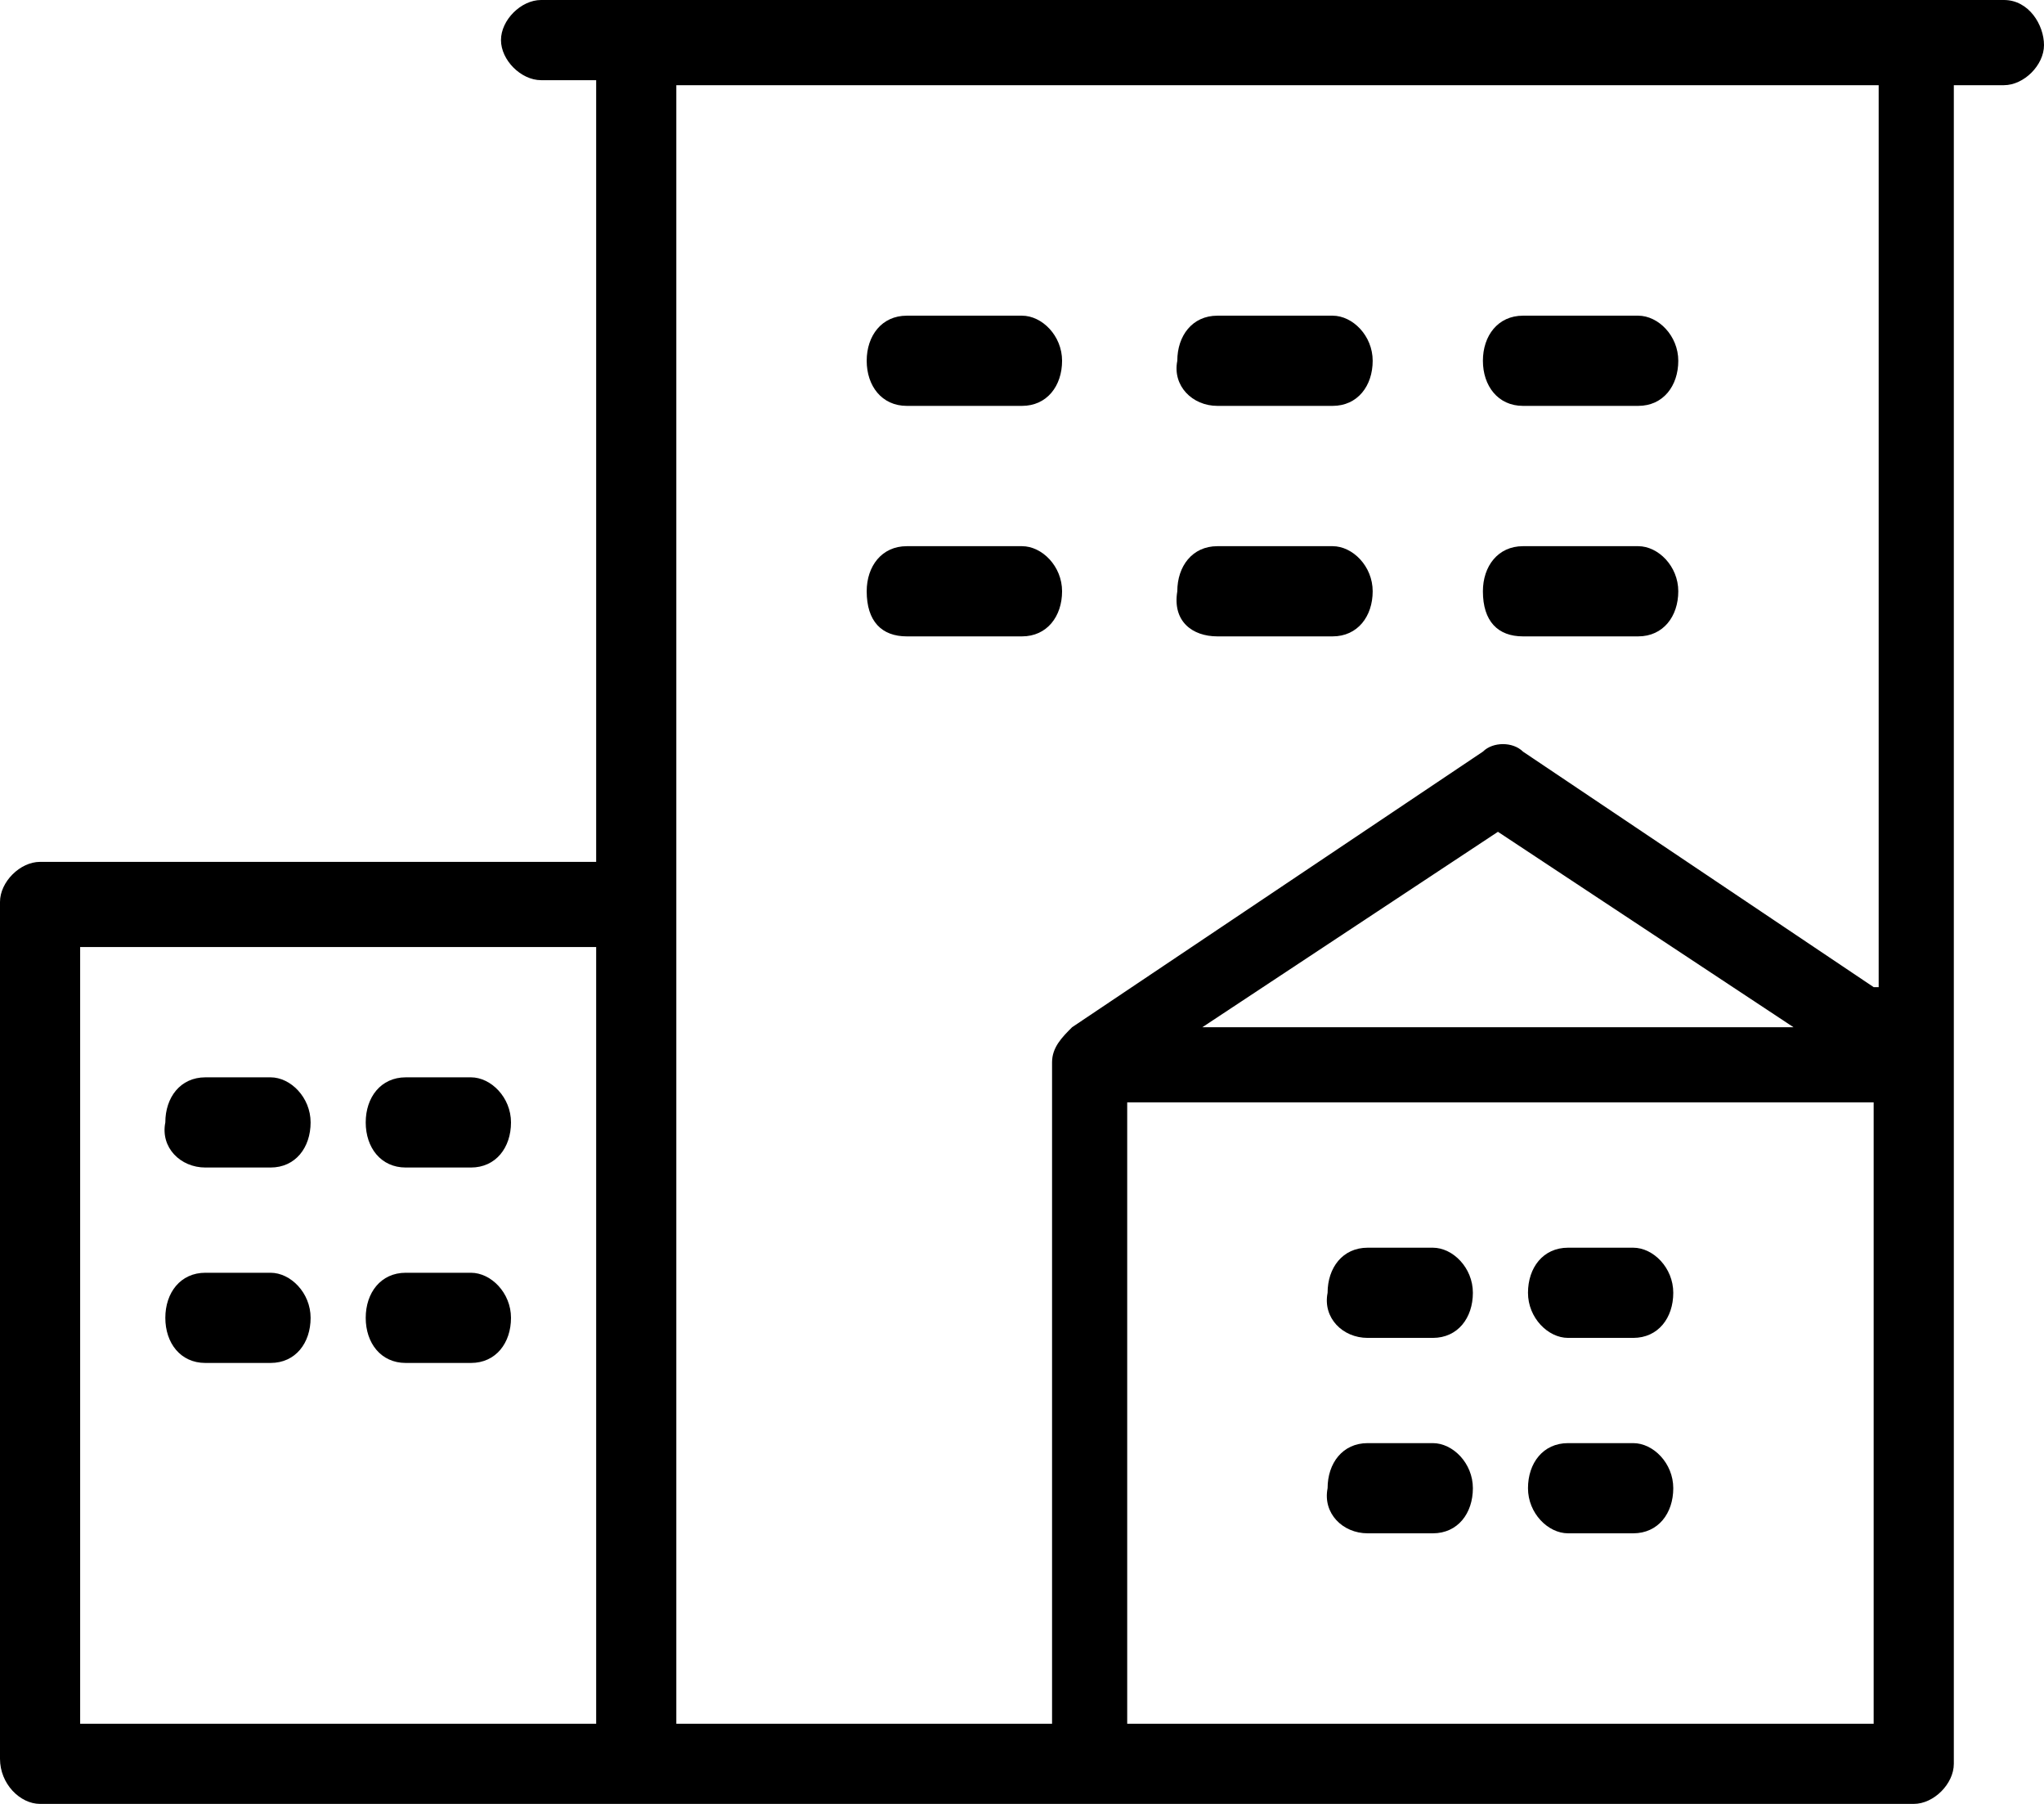
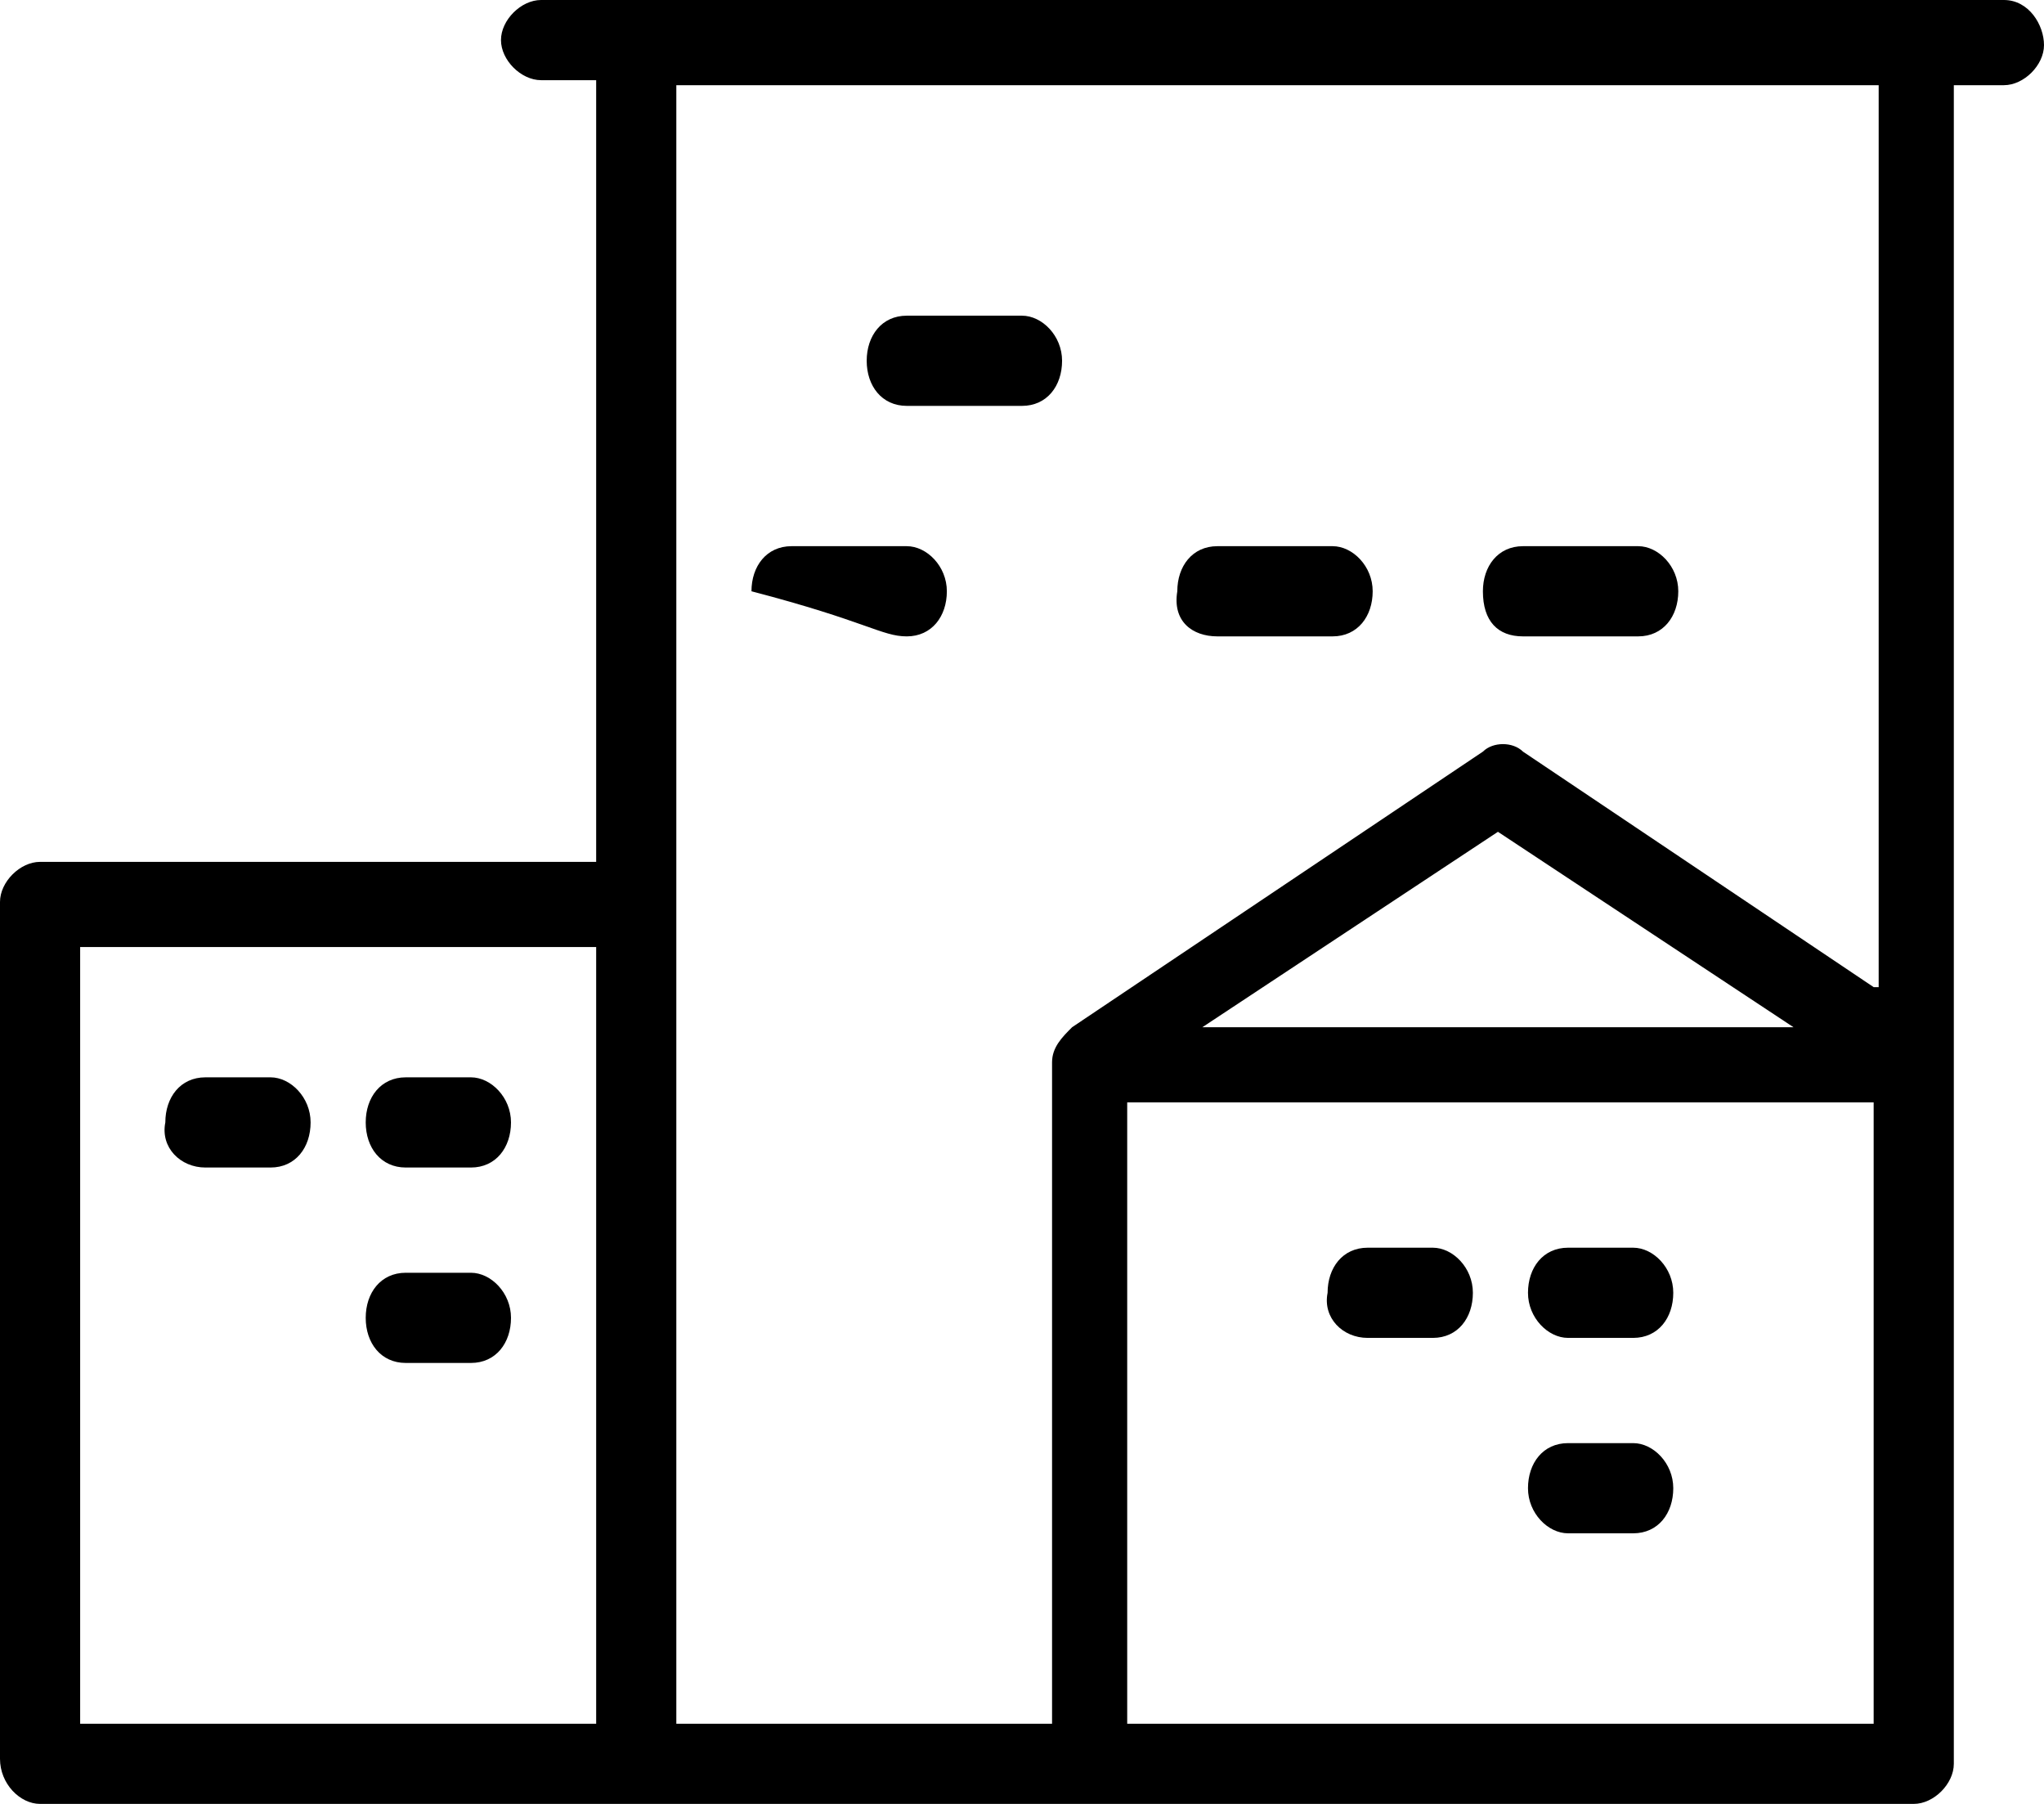
<svg xmlns="http://www.w3.org/2000/svg" version="1.1" x="0px" y="0px" width="40.8px" height="36px" viewBox="0 0 40.8 36" enable-background="new 0 0 40.8 36" xml:space="preserve">
  <g id="BG" display="none">
</g>
  <g id="Слой_1">
    <g>
      <path d="M40,0H10.8C10.4,0,10,0.4,10,0.8s0.4,0.8,0.8,0.8h1.1v15.6H0.8C0.4,17.2,0,17.6,0,18v17.1C0,35.6,0.4,36,0.8,36h37.4    c0.4,0,0.8-0.4,0.8-0.8V1.7H40c0.4,0,0.8-0.4,0.8-0.8S40.5,0,40,0z M11.9,34.4H1.6V18.9h10.3V34.4z M37.4,34.4H22.5V22h14.9V34.4z     M24,20.5l5.9-3.9l5.9,3.9H24z M37.4,19.7L37.4,19.7l-7-4.7c-0.2-0.2-0.6-0.2-0.8,0l-8.2,5.5c-0.2,0.2-0.4,0.4-0.4,0.7v13.2h-7.5    V1.7h24V19.7z" />
      <path d="M4.1,23.3h1.3c0.5,0,0.8-0.4,0.8-0.9c0-0.5-0.4-0.9-0.8-0.9H4.1c-0.5,0-0.8,0.4-0.8,0.9C3.2,22.9,3.6,23.3,4.1,23.3z" />
-       <path d="M4.1,27.2h1.3c0.5,0,0.8-0.4,0.8-0.9s-0.4-0.9-0.8-0.9H4.1c-0.5,0-0.8,0.4-0.8,0.9S3.6,27.2,4.1,27.2z" />
      <path d="M8.1,23.3h1.3c0.5,0,0.8-0.4,0.8-0.9c0-0.5-0.4-0.9-0.8-0.9H8.1c-0.5,0-0.8,0.4-0.8,0.9C7.3,22.9,7.6,23.3,8.1,23.3z" />
      <path d="M8.1,27.2h1.3c0.5,0,0.8-0.4,0.8-0.9s-0.4-0.9-0.8-0.9H8.1c-0.5,0-0.8,0.4-0.8,0.9S7.6,27.2,8.1,27.2z" />
      <path d="M27.3,26.7h1.3c0.5,0,0.8-0.4,0.8-0.9c0-0.5-0.4-0.9-0.8-0.9h-1.3c-0.5,0-0.8,0.4-0.8,0.9C26.4,26.3,26.8,26.7,27.3,26.7z    " />
-       <path d="M27.3,30.6h1.3c0.5,0,0.8-0.4,0.8-0.9c0-0.5-0.4-0.9-0.8-0.9h-1.3c-0.5,0-0.8,0.4-0.8,0.9C26.4,30.2,26.8,30.6,27.3,30.6z    " />
      <path d="M31.3,26.7h1.3c0.5,0,0.8-0.4,0.8-0.9c0-0.5-0.4-0.9-0.8-0.9h-1.3c-0.5,0-0.8,0.4-0.8,0.9C30.5,26.3,30.9,26.7,31.3,26.7z    " />
      <path d="M31.3,30.6h1.3c0.5,0,0.8-0.4,0.8-0.9c0-0.5-0.4-0.9-0.8-0.9h-1.3c-0.5,0-0.8,0.4-0.8,0.9C30.5,30.2,30.9,30.6,31.3,30.6z    " />
      <path d="M18.1,8.1h2.3c0.5,0,0.8-0.4,0.8-0.9c0-0.5-0.4-0.9-0.8-0.9h-2.3c-0.5,0-0.8,0.4-0.8,0.9C17.3,7.7,17.6,8.1,18.1,8.1z" />
-       <path d="M24.3,8.1h2.3c0.5,0,0.8-0.4,0.8-0.9c0-0.5-0.4-0.9-0.8-0.9h-2.3c-0.5,0-0.8,0.4-0.8,0.9C23.4,7.7,23.8,8.1,24.3,8.1z" />
-       <path d="M30.4,8.1h2.3c0.5,0,0.8-0.4,0.8-0.9c0-0.5-0.4-0.9-0.8-0.9h-2.3c-0.5,0-0.8,0.4-0.8,0.9C29.6,7.7,29.9,8.1,30.4,8.1z" />
-       <path d="M18.1,12.7h2.3c0.5,0,0.8-0.4,0.8-0.9c0-0.5-0.4-0.9-0.8-0.9h-2.3c-0.5,0-0.8,0.4-0.8,0.9C17.3,12.4,17.6,12.7,18.1,12.7z    " />
+       <path d="M18.1,12.7c0.5,0,0.8-0.4,0.8-0.9c0-0.5-0.4-0.9-0.8-0.9h-2.3c-0.5,0-0.8,0.4-0.8,0.9C17.3,12.4,17.6,12.7,18.1,12.7z    " />
      <path d="M24.3,12.7h2.3c0.5,0,0.8-0.4,0.8-0.9c0-0.5-0.4-0.9-0.8-0.9h-2.3c-0.5,0-0.8,0.4-0.8,0.9C23.4,12.4,23.8,12.7,24.3,12.7z    " />
      <path d="M30.4,12.7h2.3c0.5,0,0.8-0.4,0.8-0.9c0-0.5-0.4-0.9-0.8-0.9h-2.3c-0.5,0-0.8,0.4-0.8,0.9C29.6,12.4,29.9,12.7,30.4,12.7z    " />
    </g>
  </g>
</svg>